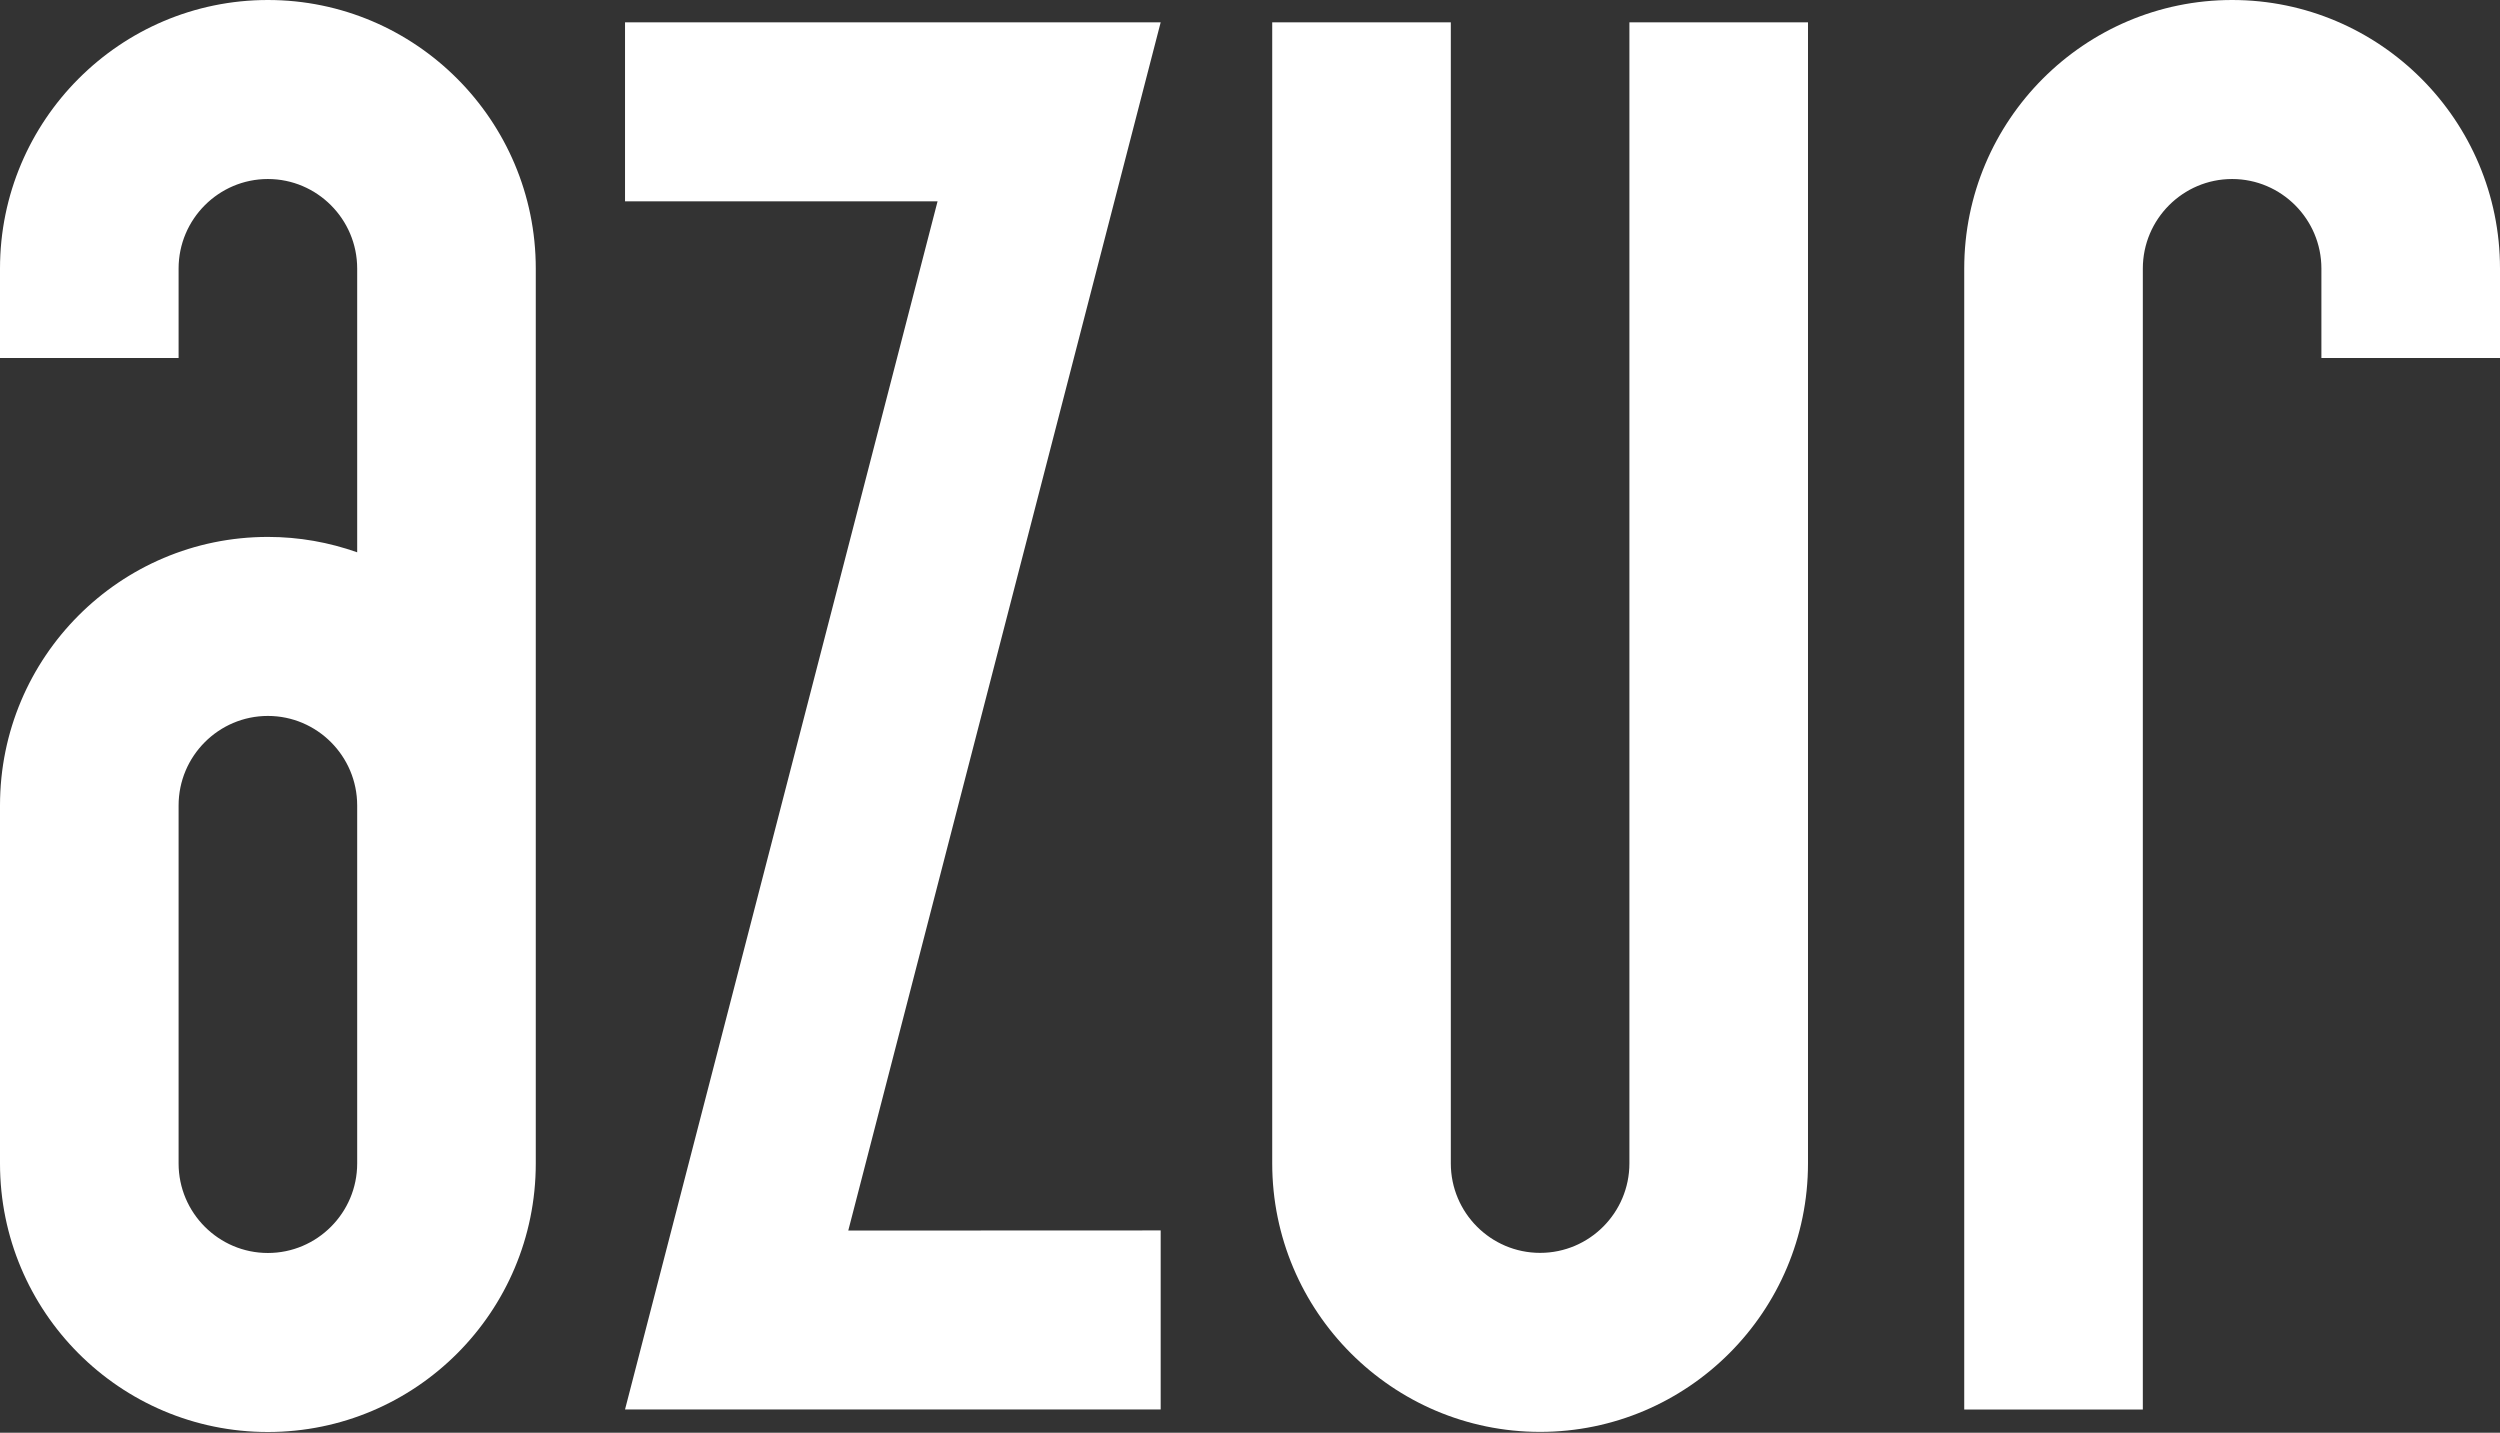
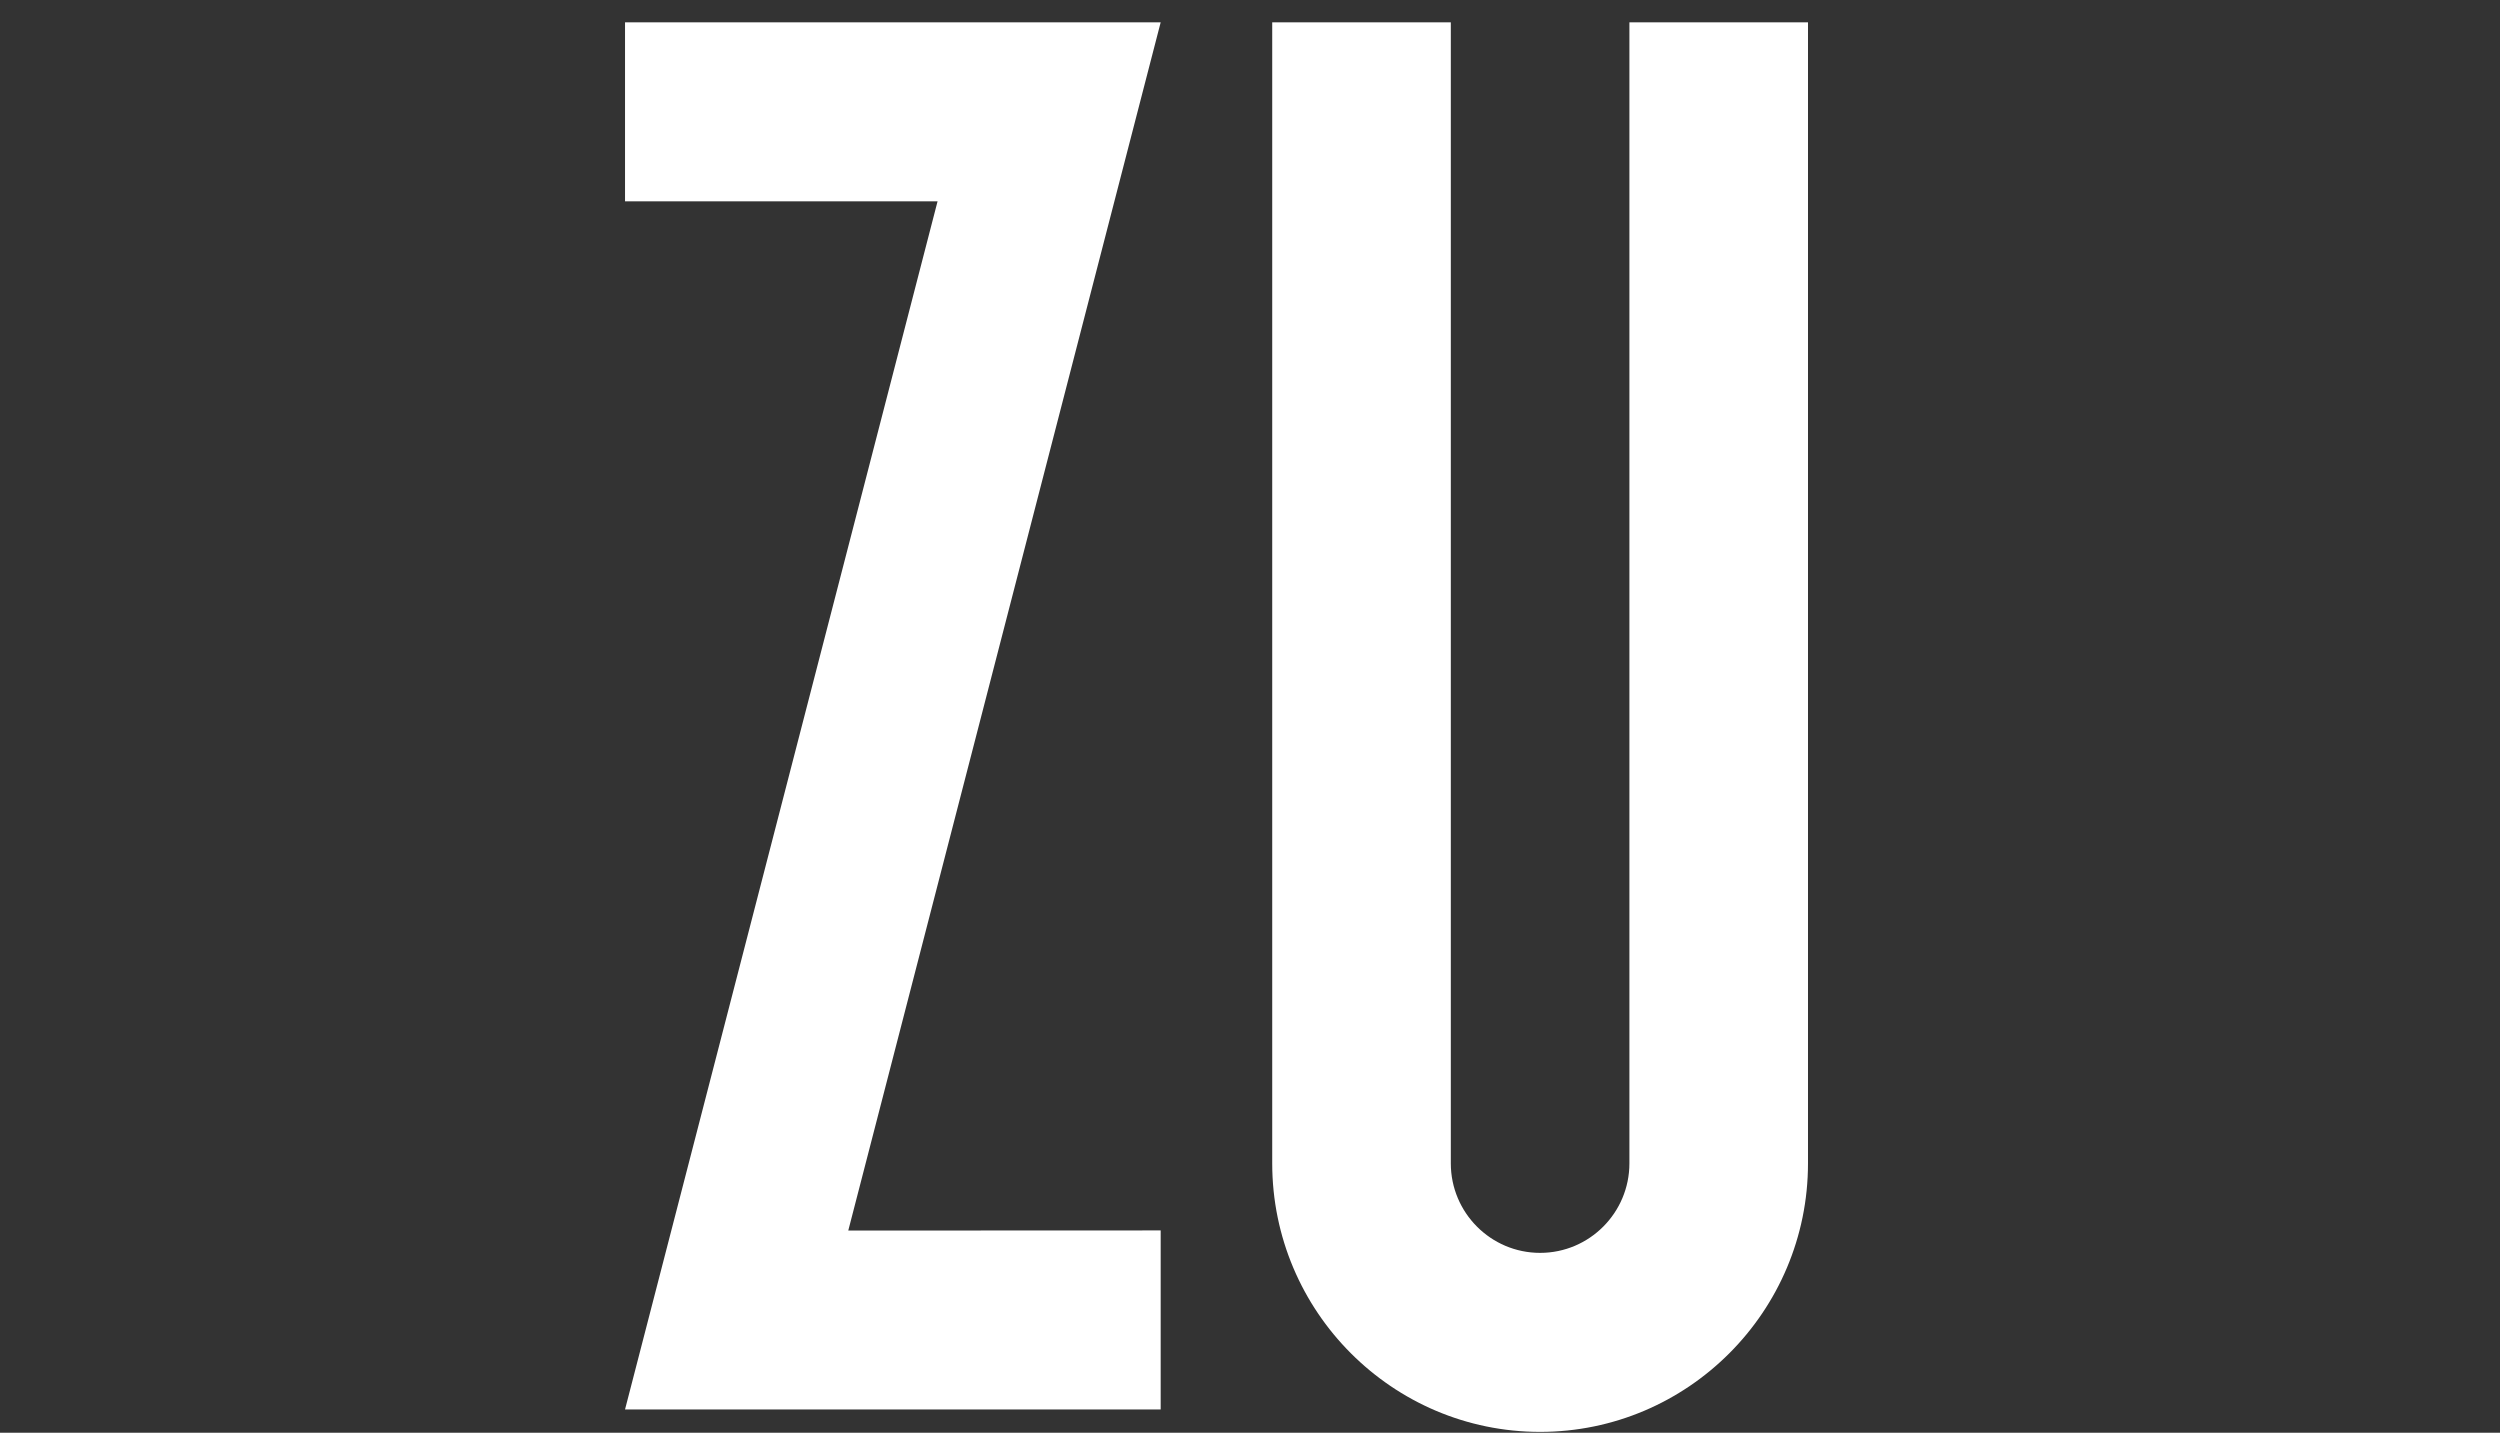
<svg xmlns="http://www.w3.org/2000/svg" width="1286" height="737" viewBox="0 0 1286 737" fill="none">
  <rect x="0" y="0" width="1286" height="737" fill="#333333" stroke="none" />
-   <path d="M137.802 0C61.803 0 0 61.95 0 138.129L0 184.172H91.868V138.129C91.868 112.759 112.491 92.086 137.802 92.086C163.112 92.086 183.736 112.759 183.736 138.129L183.736 284.111C169.34 279.01 153.939 276.191 137.802 276.191C61.736 276.191 0 338.007 0 414.32L0 598.493C0 674.739 61.669 736.622 137.802 736.622C213.867 736.622 275.604 674.806 275.604 598.493V552.449L275.604 138.129C275.604 61.95 213.801 0 137.802 0ZM183.736 598.493C183.736 623.863 163.112 644.536 137.802 644.536C112.491 644.536 91.868 623.863 91.868 598.493L91.868 414.32C91.868 388.95 112.491 368.277 137.802 368.277C163.112 368.277 183.736 388.95 183.736 414.32L183.736 598.493Z" fill="white" />
  <path d="M597.052 11.484L321.516 11.484V103.57L482.284 103.57L321.516 725.017H597.052V632.931L436.35 632.998L597.052 11.484Z" fill="white" />
  <path d="M838.166 11.484L838.166 598.433C838.166 623.803 817.609 644.476 792.232 644.476C766.854 644.476 746.298 623.803 746.298 598.433L746.298 11.484L654.43 11.484L654.43 598.433C654.43 674.612 716.233 736.562 792.232 736.562C868.23 736.562 930.033 674.612 930.033 598.433L930.033 11.484L838.166 11.484Z" fill="white" />
-   <path d="M1148.2 0C1072.2 0 1010.4 61.95 1010.4 138.129L1010.4 725.077H1102.27L1102.27 138.129C1102.27 112.759 1122.89 92.086 1148.2 92.086C1173.51 92.086 1194.13 112.759 1194.13 138.129V184.172H1286V138.129C1286 61.95 1224.2 0 1148.2 0Z" fill="white" />
</svg>